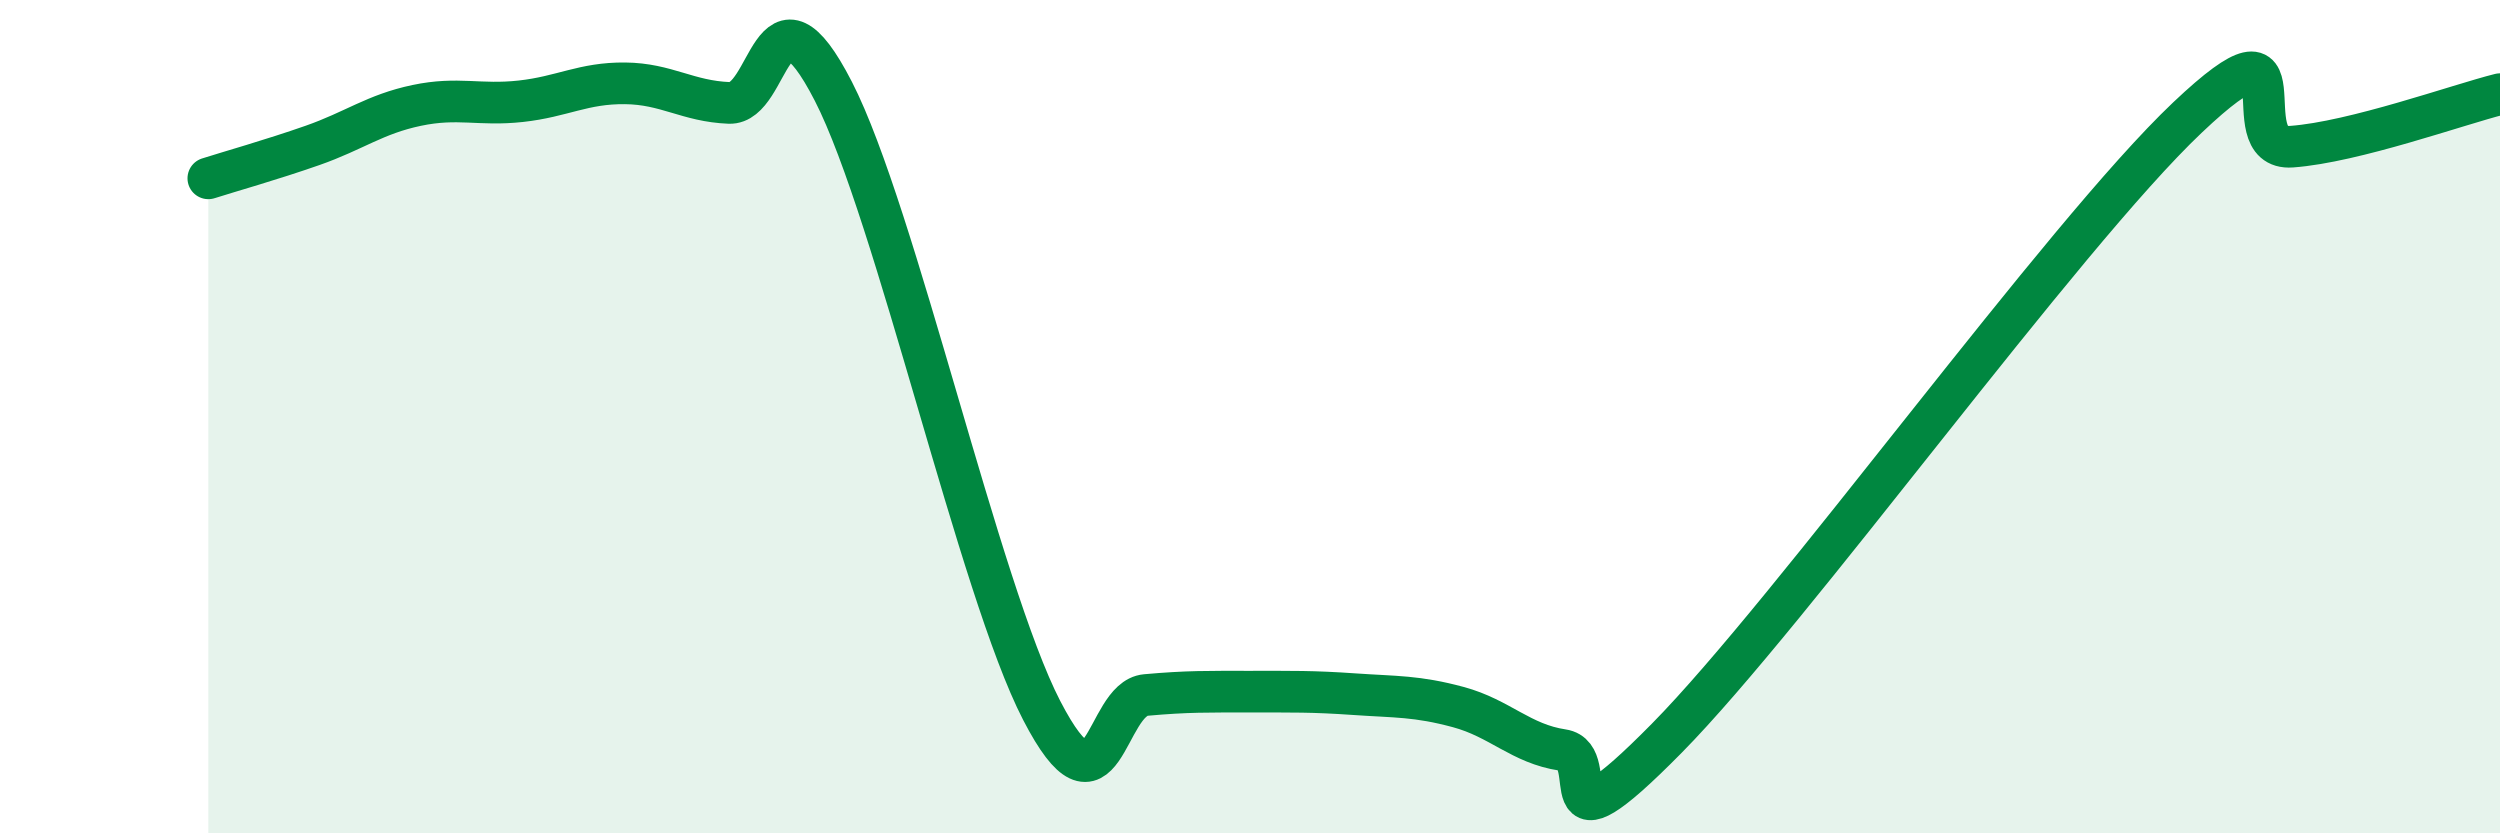
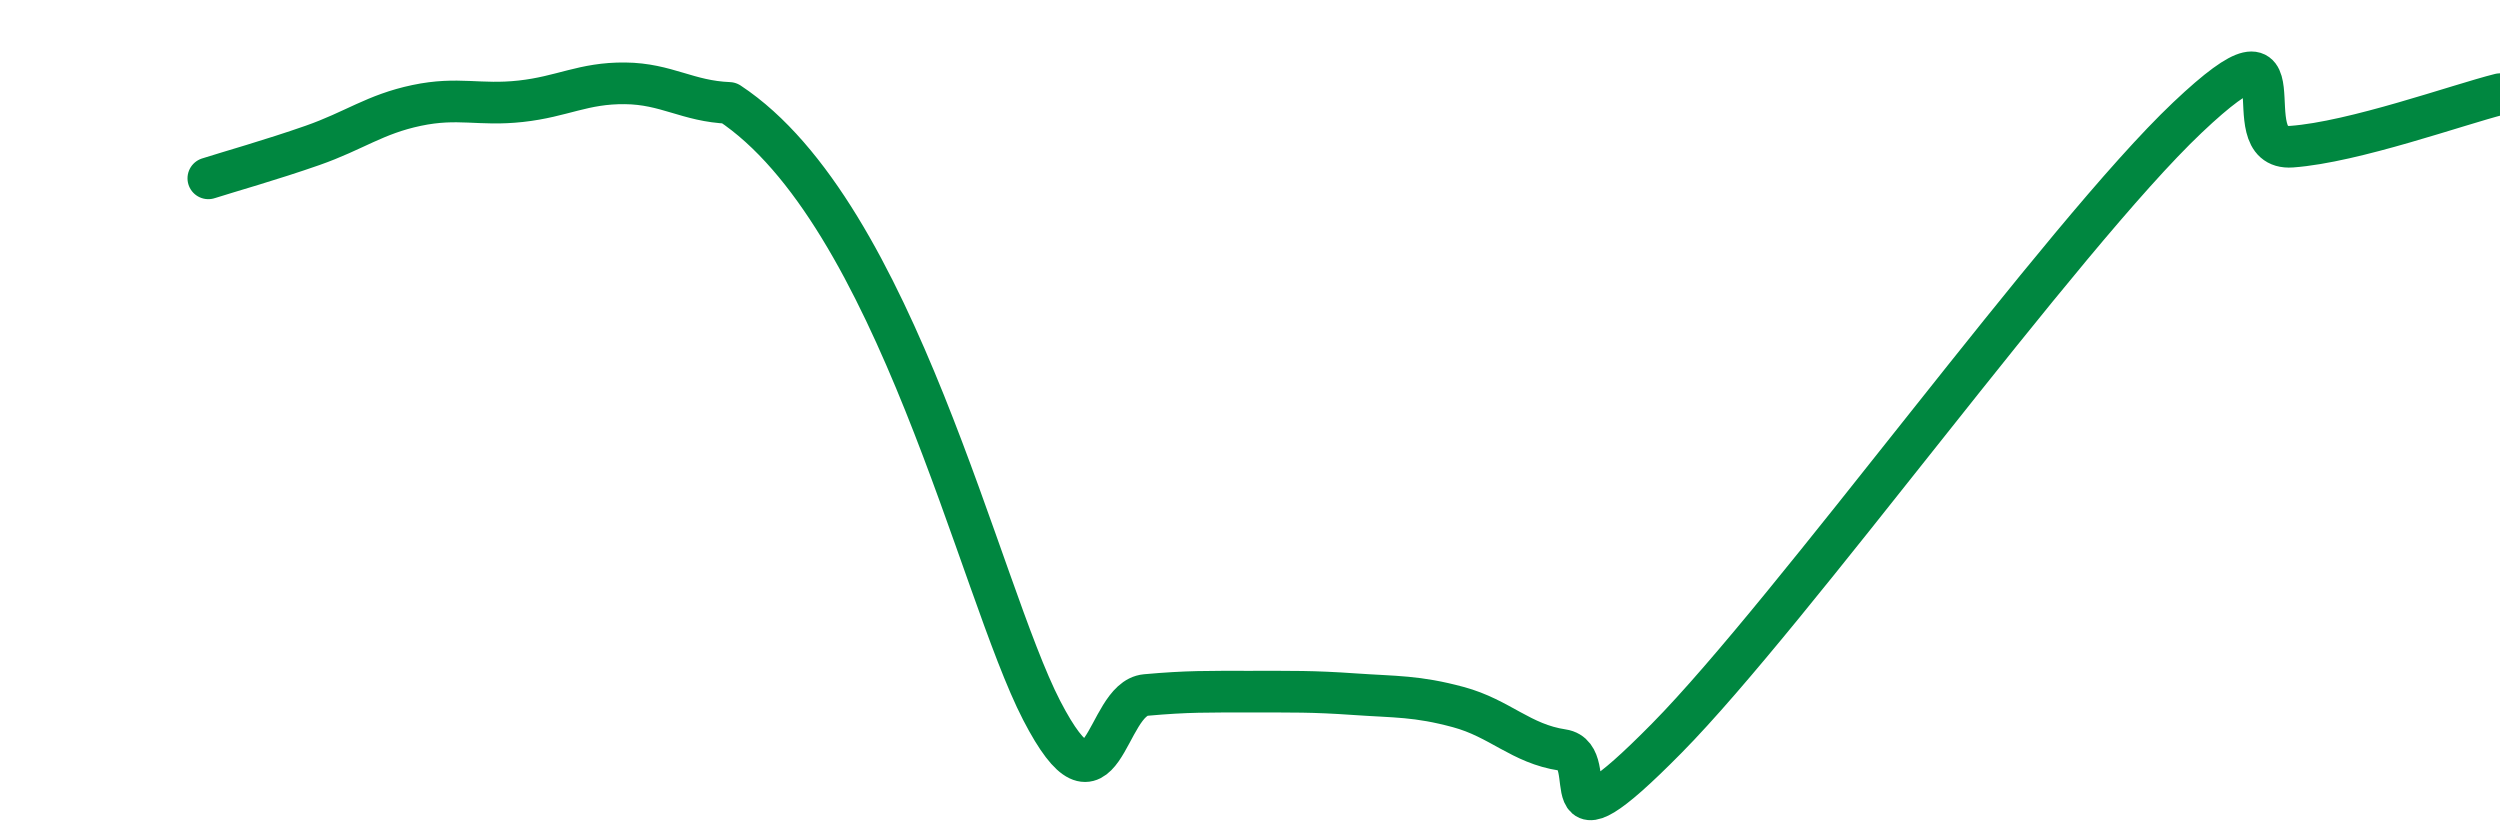
<svg xmlns="http://www.w3.org/2000/svg" width="60" height="20" viewBox="0 0 60 20">
-   <path d="M 5,4.28 C 5.5,4.12 6.5,3.84 7.5,3.49 C 8.5,3.14 9,2.74 10,2.53 C 11,2.32 11.5,2.54 12.5,2.43 C 13.5,2.32 14,1.99 15,2 C 16,2.01 16.5,2.43 17.5,2.47 C 18.5,2.51 18.5,-0.73 20,2.19 C 21.5,5.11 23.5,14.15 25,17.05 C 26.5,19.95 26.5,16.77 27.5,16.68 C 28.5,16.59 29,16.6 30,16.6 C 31,16.6 31.5,16.59 32.5,16.66 C 33.5,16.73 34,16.7 35,16.97 C 36,17.24 36.5,17.85 37.5,18 C 38.5,18.15 37,20.76 40,17.72 C 43,14.68 49.5,5.66 52.5,2.82 C 55.5,-0.02 53.5,3.63 55,3.52 C 56.5,3.41 59,2.51 60,2.26L60 20L5 20Z" fill="#008740" opacity="0.1" stroke-linecap="round" stroke-linejoin="round" />
-   <path d="M 5,4.28 C 5.5,4.12 6.5,3.84 7.5,3.49 C 8.5,3.14 9,2.74 10,2.53 C 11,2.32 11.5,2.54 12.5,2.43 C 13.5,2.32 14,1.99 15,2 C 16,2.01 16.5,2.43 17.5,2.47 C 18.5,2.51 18.5,-0.73 20,2.19 C 21.5,5.11 23.5,14.15 25,17.05 C 26.5,19.95 26.5,16.77 27.5,16.68 C 28.5,16.59 29,16.6 30,16.6 C 31,16.6 31.5,16.59 32.5,16.66 C 33.5,16.73 34,16.7 35,16.97 C 36,17.24 36.5,17.85 37.5,18 C 38.5,18.15 37,20.76 40,17.72 C 43,14.68 49.5,5.66 52.5,2.82 C 55.5,-0.02 53.5,3.63 55,3.52 C 56.5,3.41 59,2.51 60,2.26" stroke="#008740" stroke-width="1" fill="none" stroke-linecap="round" stroke-linejoin="round" />
+   <path d="M 5,4.28 C 5.5,4.12 6.5,3.84 7.5,3.49 C 8.5,3.14 9,2.74 10,2.53 C 11,2.32 11.5,2.54 12.5,2.43 C 13.5,2.32 14,1.99 15,2 C 16,2.01 16.5,2.43 17.5,2.47 C 21.5,5.11 23.5,14.15 25,17.05 C 26.5,19.95 26.5,16.77 27.5,16.68 C 28.5,16.59 29,16.6 30,16.6 C 31,16.6 31.5,16.59 32.5,16.66 C 33.5,16.73 34,16.7 35,16.97 C 36,17.24 36.5,17.85 37.5,18 C 38.5,18.15 37,20.76 40,17.72 C 43,14.68 49.5,5.66 52.5,2.82 C 55.5,-0.02 53.5,3.63 55,3.52 C 56.5,3.41 59,2.51 60,2.26" stroke="#008740" stroke-width="1" fill="none" stroke-linecap="round" stroke-linejoin="round" />
</svg>